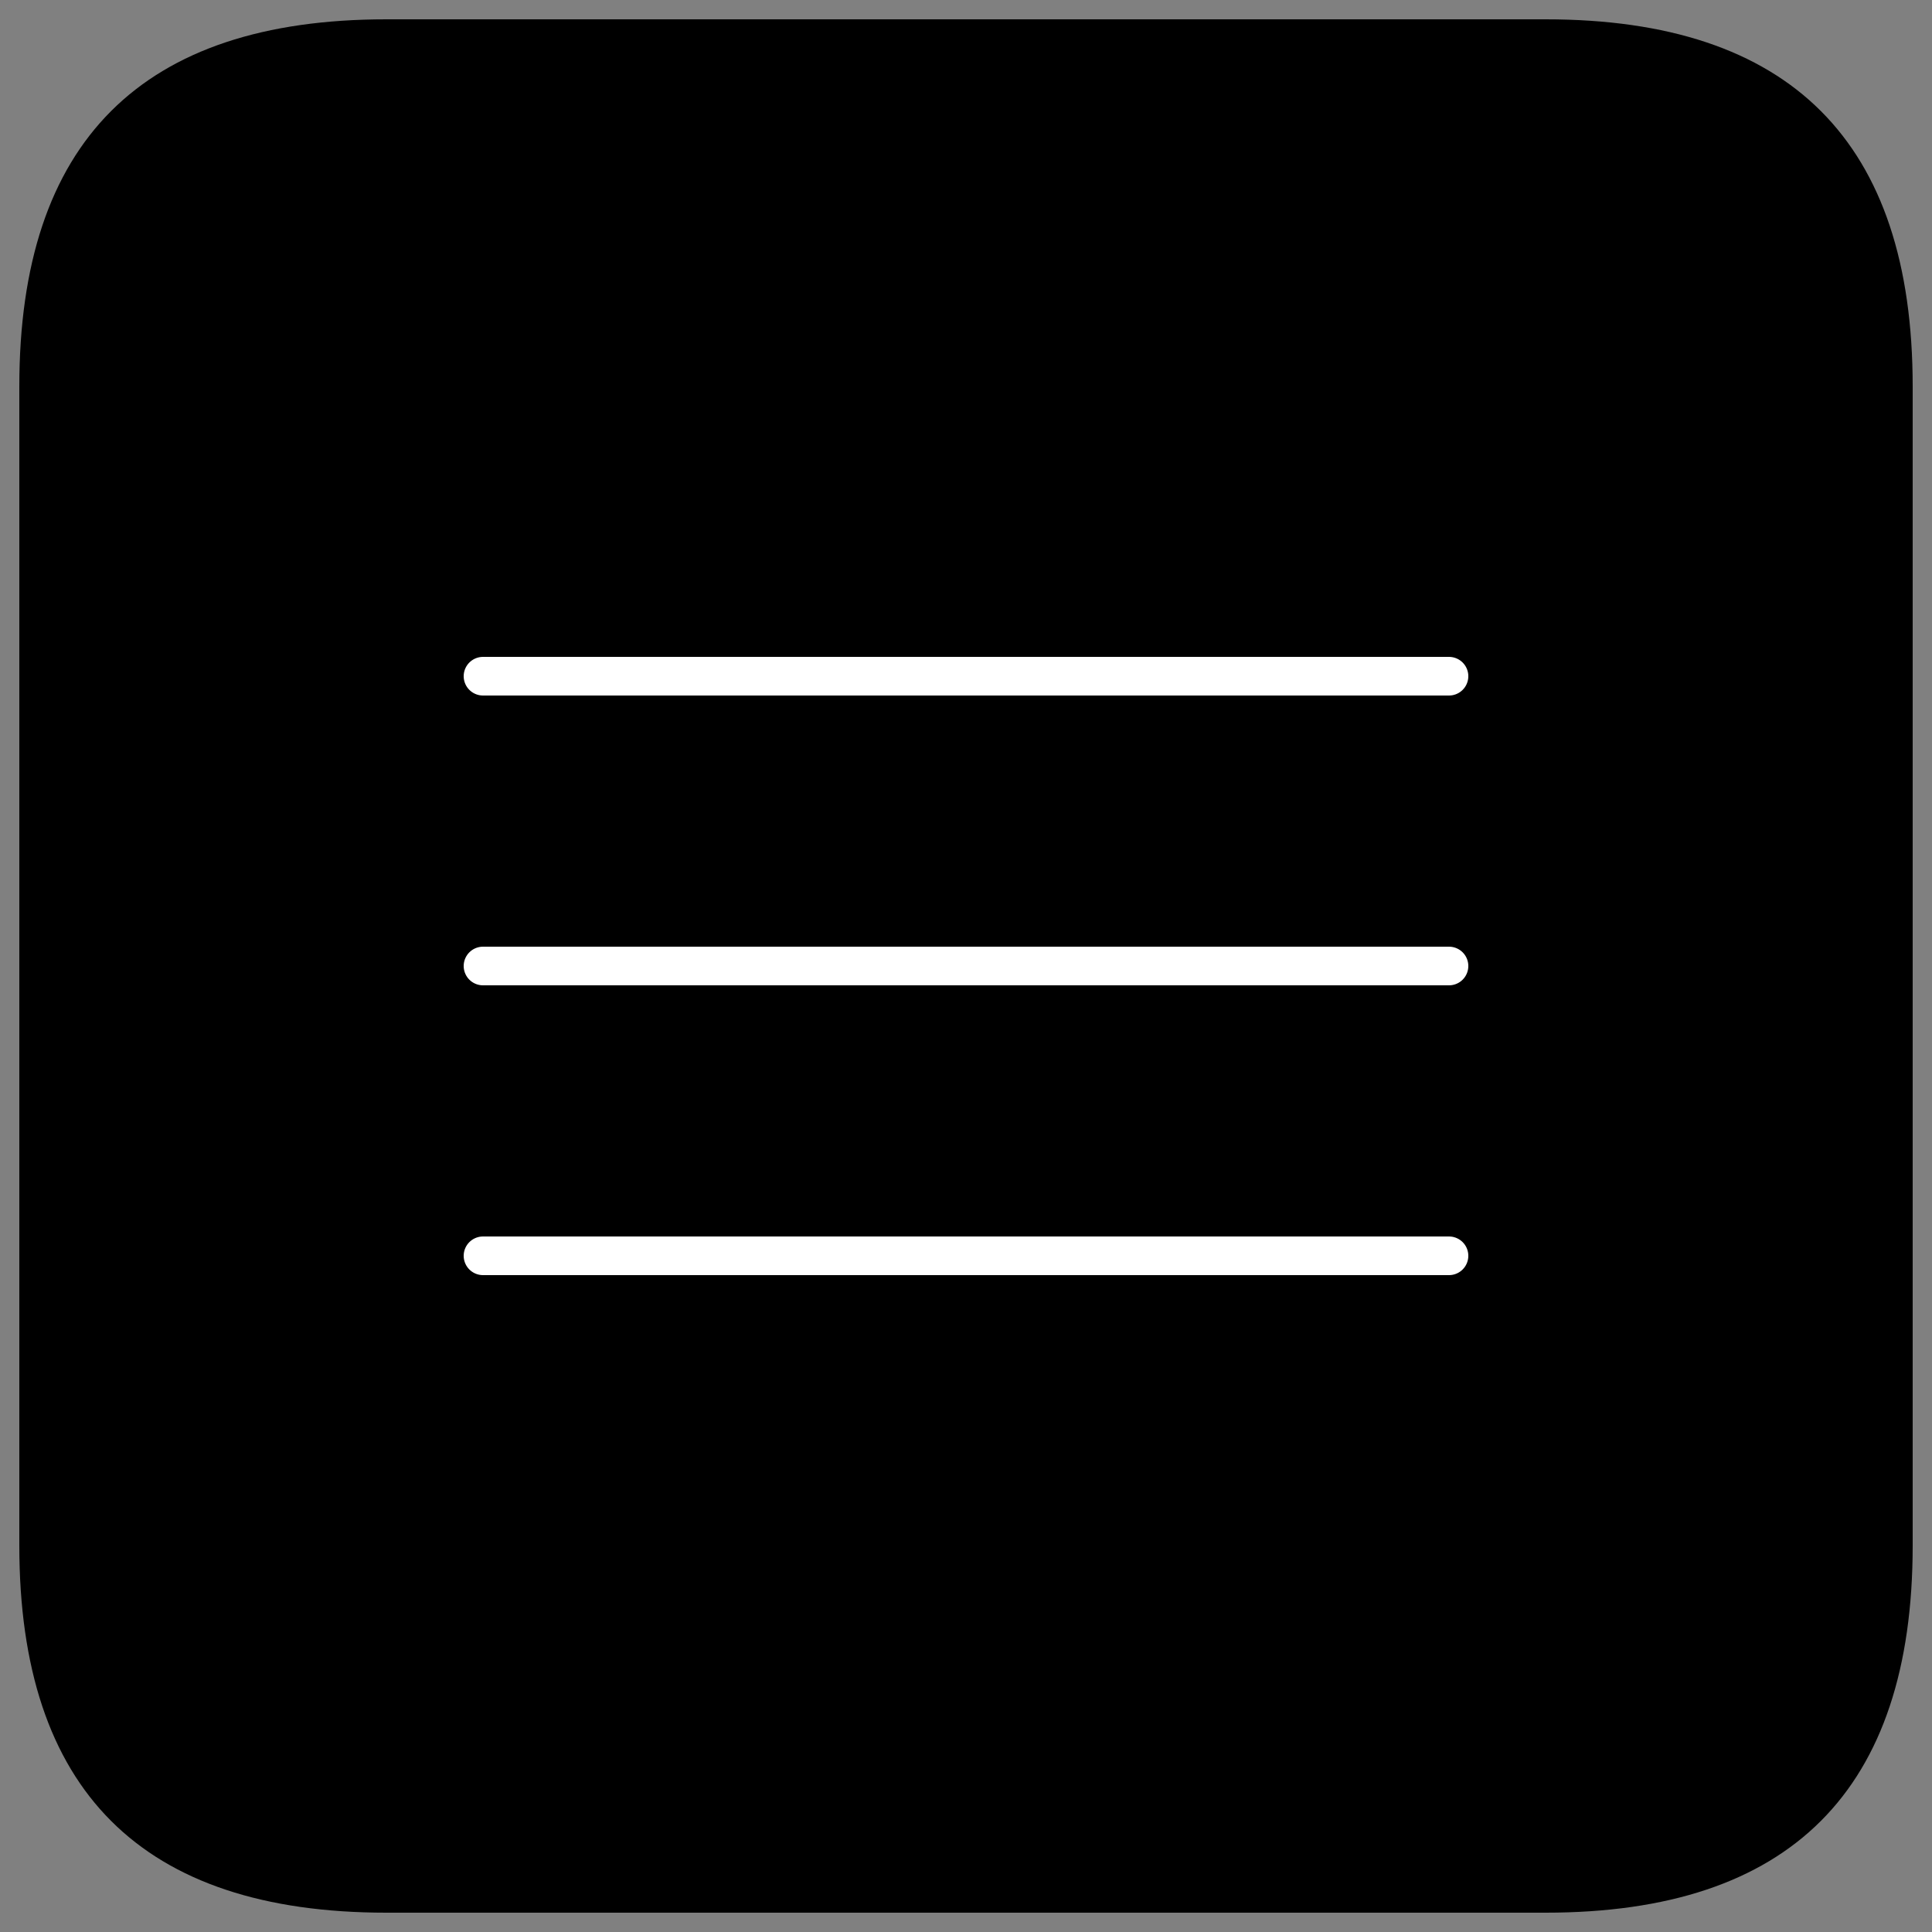
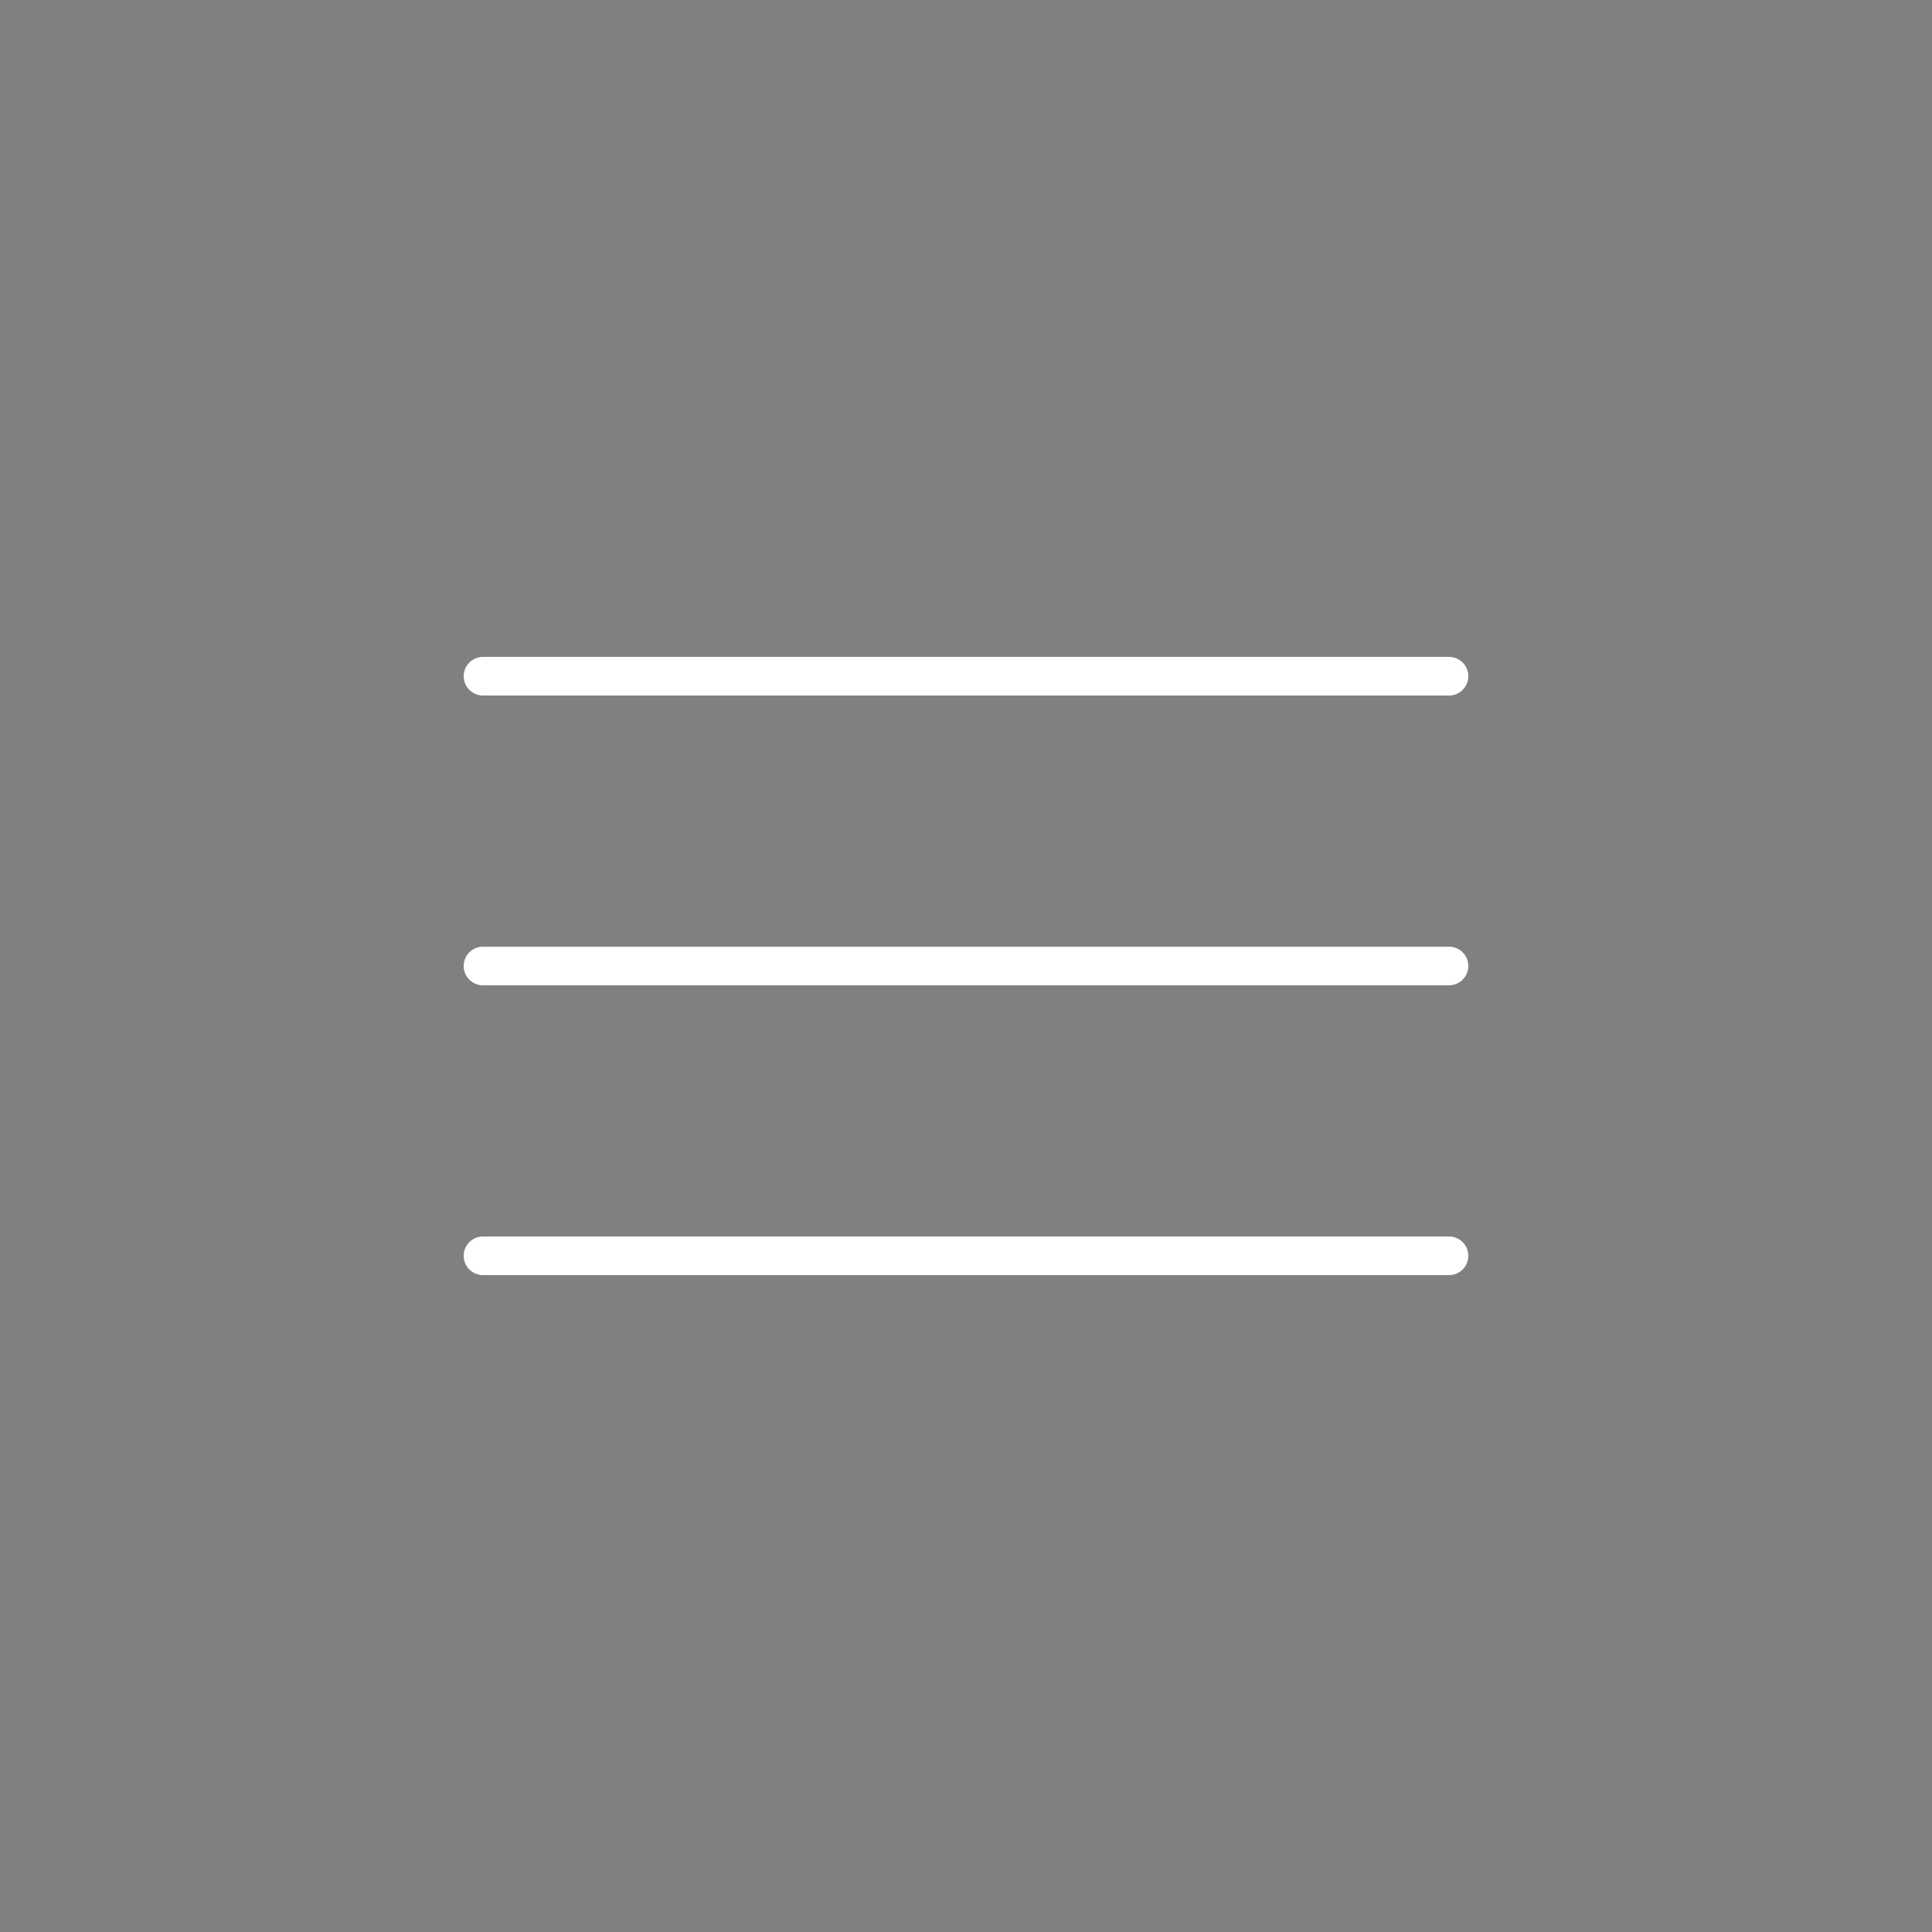
<svg xmlns="http://www.w3.org/2000/svg" width="100" height="100" viewBox="0 0 100 100">
  <rect x="0" y="0" width="100" height="100" fill="#808080" stroke="none" />
-   <path d="M20 1h60q19 0 19 19v60q0 19-19 19H20Q1 99 1 80V20Q1 1 20 1" />
  <path fill="none" stroke="#fff" stroke-width="2" stroke-linecap="round" stroke-linejoin="round" d="M25 35h50M25 50h50M25 65h50" />
</svg>